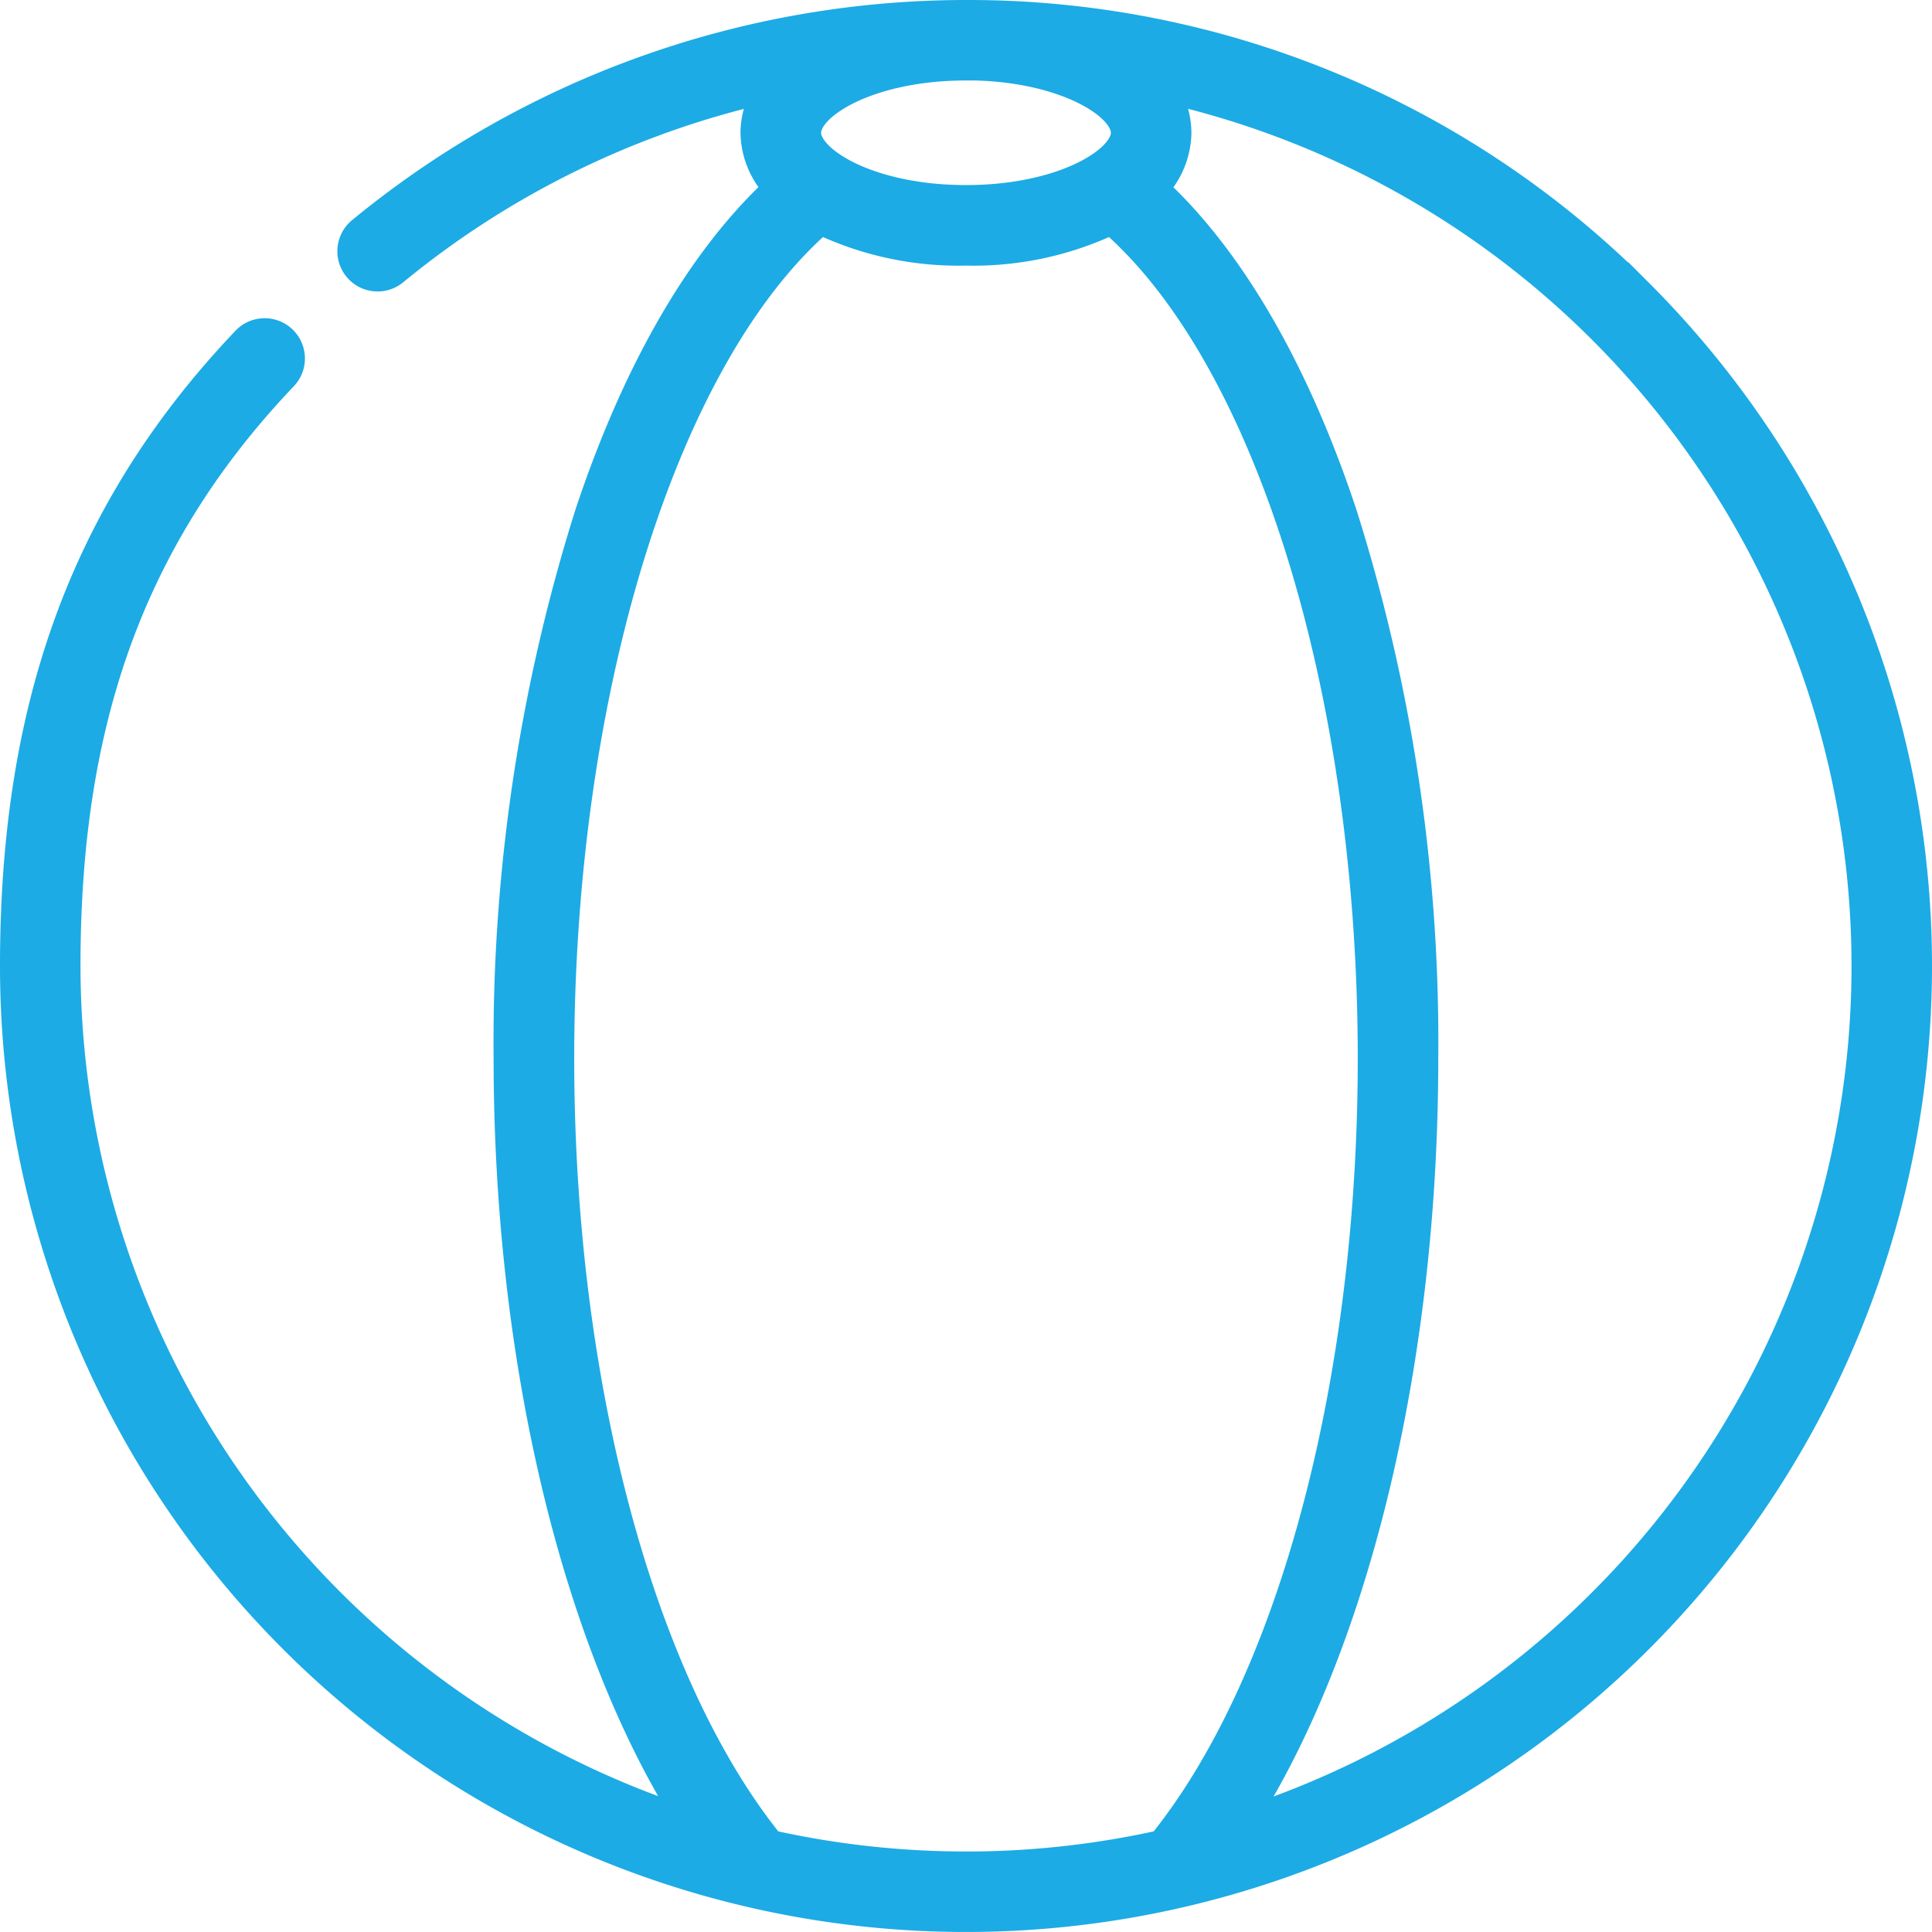
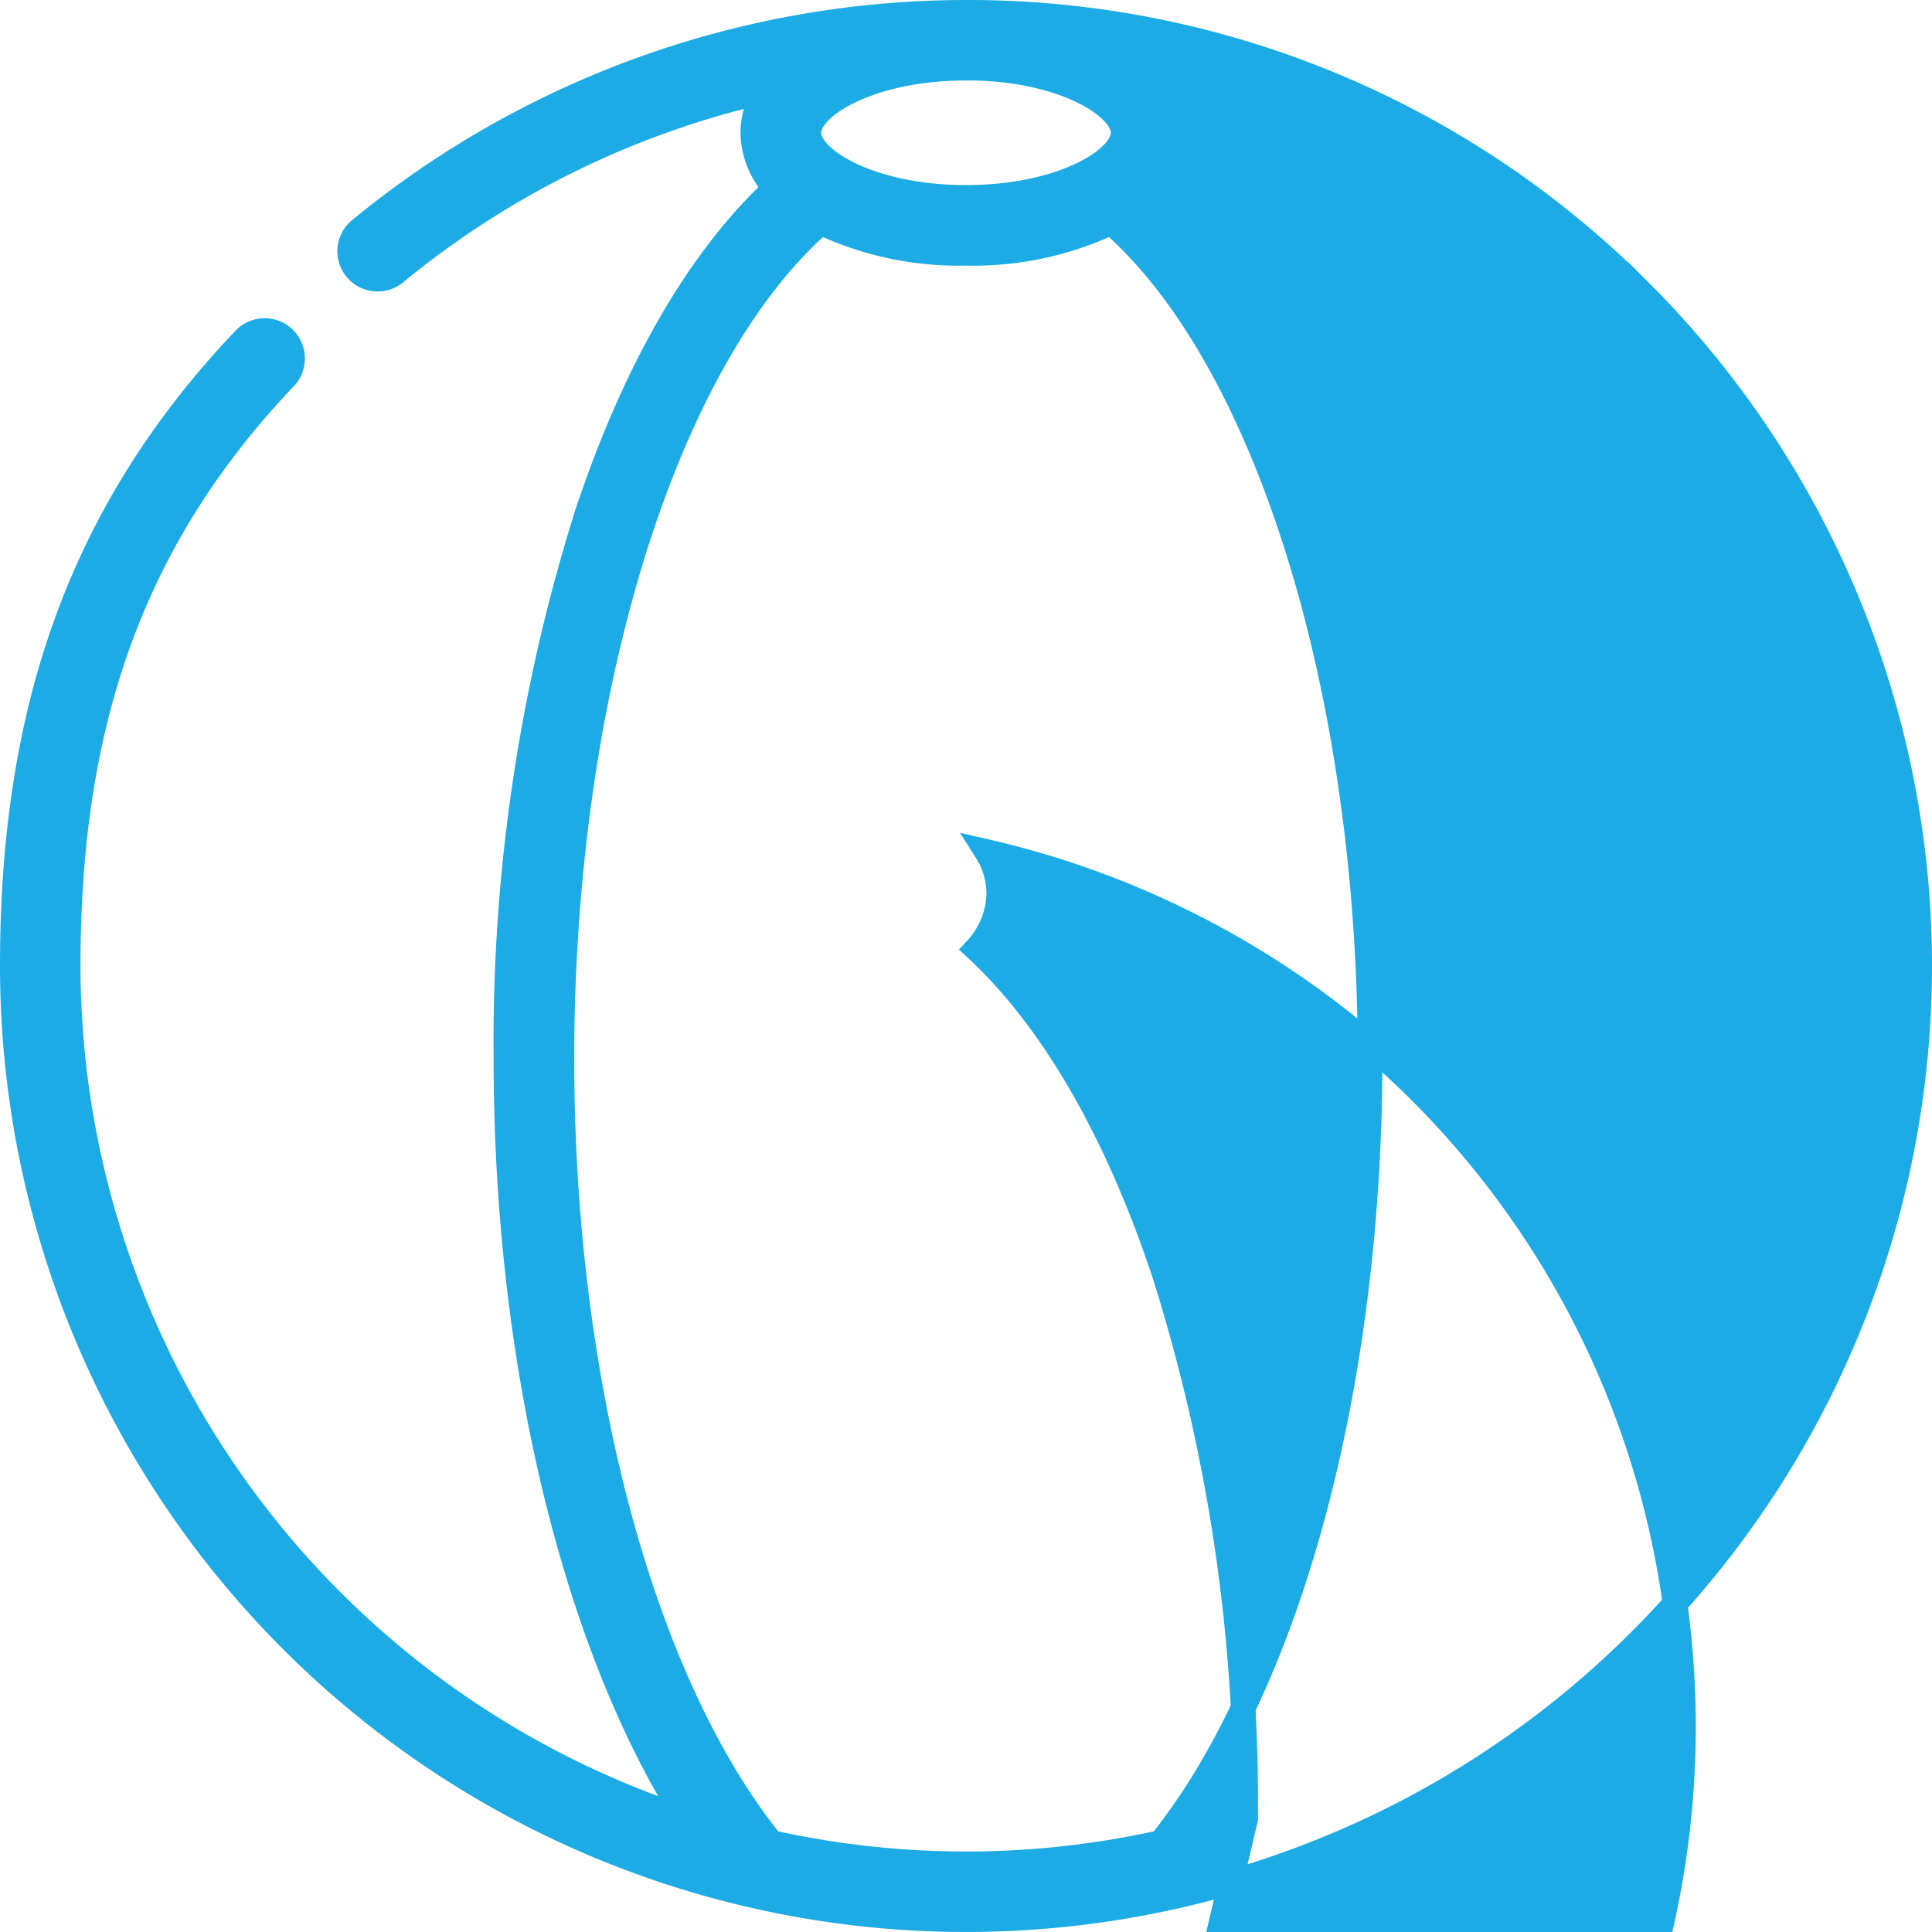
<svg xmlns="http://www.w3.org/2000/svg" width="62.8" height="62.8" viewBox="0 0 62.8 62.8">
  <g transform="translate(0.4 0.4)">
-     <path d="M52.92,9.08A30.8,30.8,0,0,0,31,0h0A31.048,31.048,0,0,0,11.281,7.079a.908.908,0,0,0,1.156,1.4A29.192,29.192,0,0,1,24.47,2.56a2.571,2.571,0,0,0-.4,1.357,2.717,2.717,0,0,0,.728,1.8c-2.466,2.287-4.568,5.918-6.116,10.582a57.052,57.052,0,0,0-2.637,17.706c0,9.784,2.207,18.939,5.862,24.723A29.235,29.235,0,0,1,1.816,31c0-7.526,1.857-13.672,7.045-19.121a.908.908,0,1,0-1.316-1.253C2.035,16.415,0,23.005,0,31A31,31,0,0,0,52.92,52.92a31,31,0,0,0,0-43.841ZM31,1.816c.1,0,.195,0,.292,0,2.951.074,4.818,1.268,4.818,2.1,0,.857-1.991,2.1-5.11,2.1s-5.11-1.244-5.11-2.1S27.881,1.816,31,1.816Zm0,58.367a29.172,29.172,0,0,1-6.326-.693c-4.206-5.221-6.809-14.939-6.809-25.482,0-11.964,3.362-22.753,8.415-27.175a10.476,10.476,0,0,0,4.72,1,10.476,10.476,0,0,0,4.72-1c5.053,4.422,8.414,15.206,8.414,27.175,0,10.543-2.6,20.261-6.809,25.482A29.168,29.168,0,0,1,31,60.184Zm9.089-1.451c3.655-5.784,5.862-14.939,5.862-24.723a57.03,57.03,0,0,0-2.643-17.725c-1.547-4.656-3.647-8.279-6.11-10.563a2.718,2.718,0,0,0,.729-1.8,2.573,2.573,0,0,0-.4-1.365,29.186,29.186,0,0,1,2.563,56.18Z" fill="#1cabe5" stroke="#1cabe5" stroke-width="0.8" />
+     <path d="M52.92,9.08A30.8,30.8,0,0,0,31,0h0A31.048,31.048,0,0,0,11.281,7.079a.908.908,0,0,0,1.156,1.4A29.192,29.192,0,0,1,24.47,2.56a2.571,2.571,0,0,0-.4,1.357,2.717,2.717,0,0,0,.728,1.8c-2.466,2.287-4.568,5.918-6.116,10.582a57.052,57.052,0,0,0-2.637,17.706c0,9.784,2.207,18.939,5.862,24.723A29.235,29.235,0,0,1,1.816,31c0-7.526,1.857-13.672,7.045-19.121a.908.908,0,1,0-1.316-1.253C2.035,16.415,0,23.005,0,31A31,31,0,0,0,52.92,52.92a31,31,0,0,0,0-43.841ZM31,1.816c.1,0,.195,0,.292,0,2.951.074,4.818,1.268,4.818,2.1,0,.857-1.991,2.1-5.11,2.1s-5.11-1.244-5.11-2.1S27.881,1.816,31,1.816Zm0,58.367a29.172,29.172,0,0,1-6.326-.693c-4.206-5.221-6.809-14.939-6.809-25.482,0-11.964,3.362-22.753,8.415-27.175a10.476,10.476,0,0,0,4.72,1,10.476,10.476,0,0,0,4.72-1c5.053,4.422,8.414,15.206,8.414,27.175,0,10.543-2.6,20.261-6.809,25.482A29.168,29.168,0,0,1,31,60.184Zm9.089-1.451a57.03,57.03,0,0,0-2.643-17.725c-1.547-4.656-3.647-8.279-6.11-10.563a2.718,2.718,0,0,0,.729-1.8,2.573,2.573,0,0,0-.4-1.365,29.186,29.186,0,0,1,2.563,56.18Z" fill="#1cabe5" stroke="#1cabe5" stroke-width="0.8" />
  </g>
</svg>